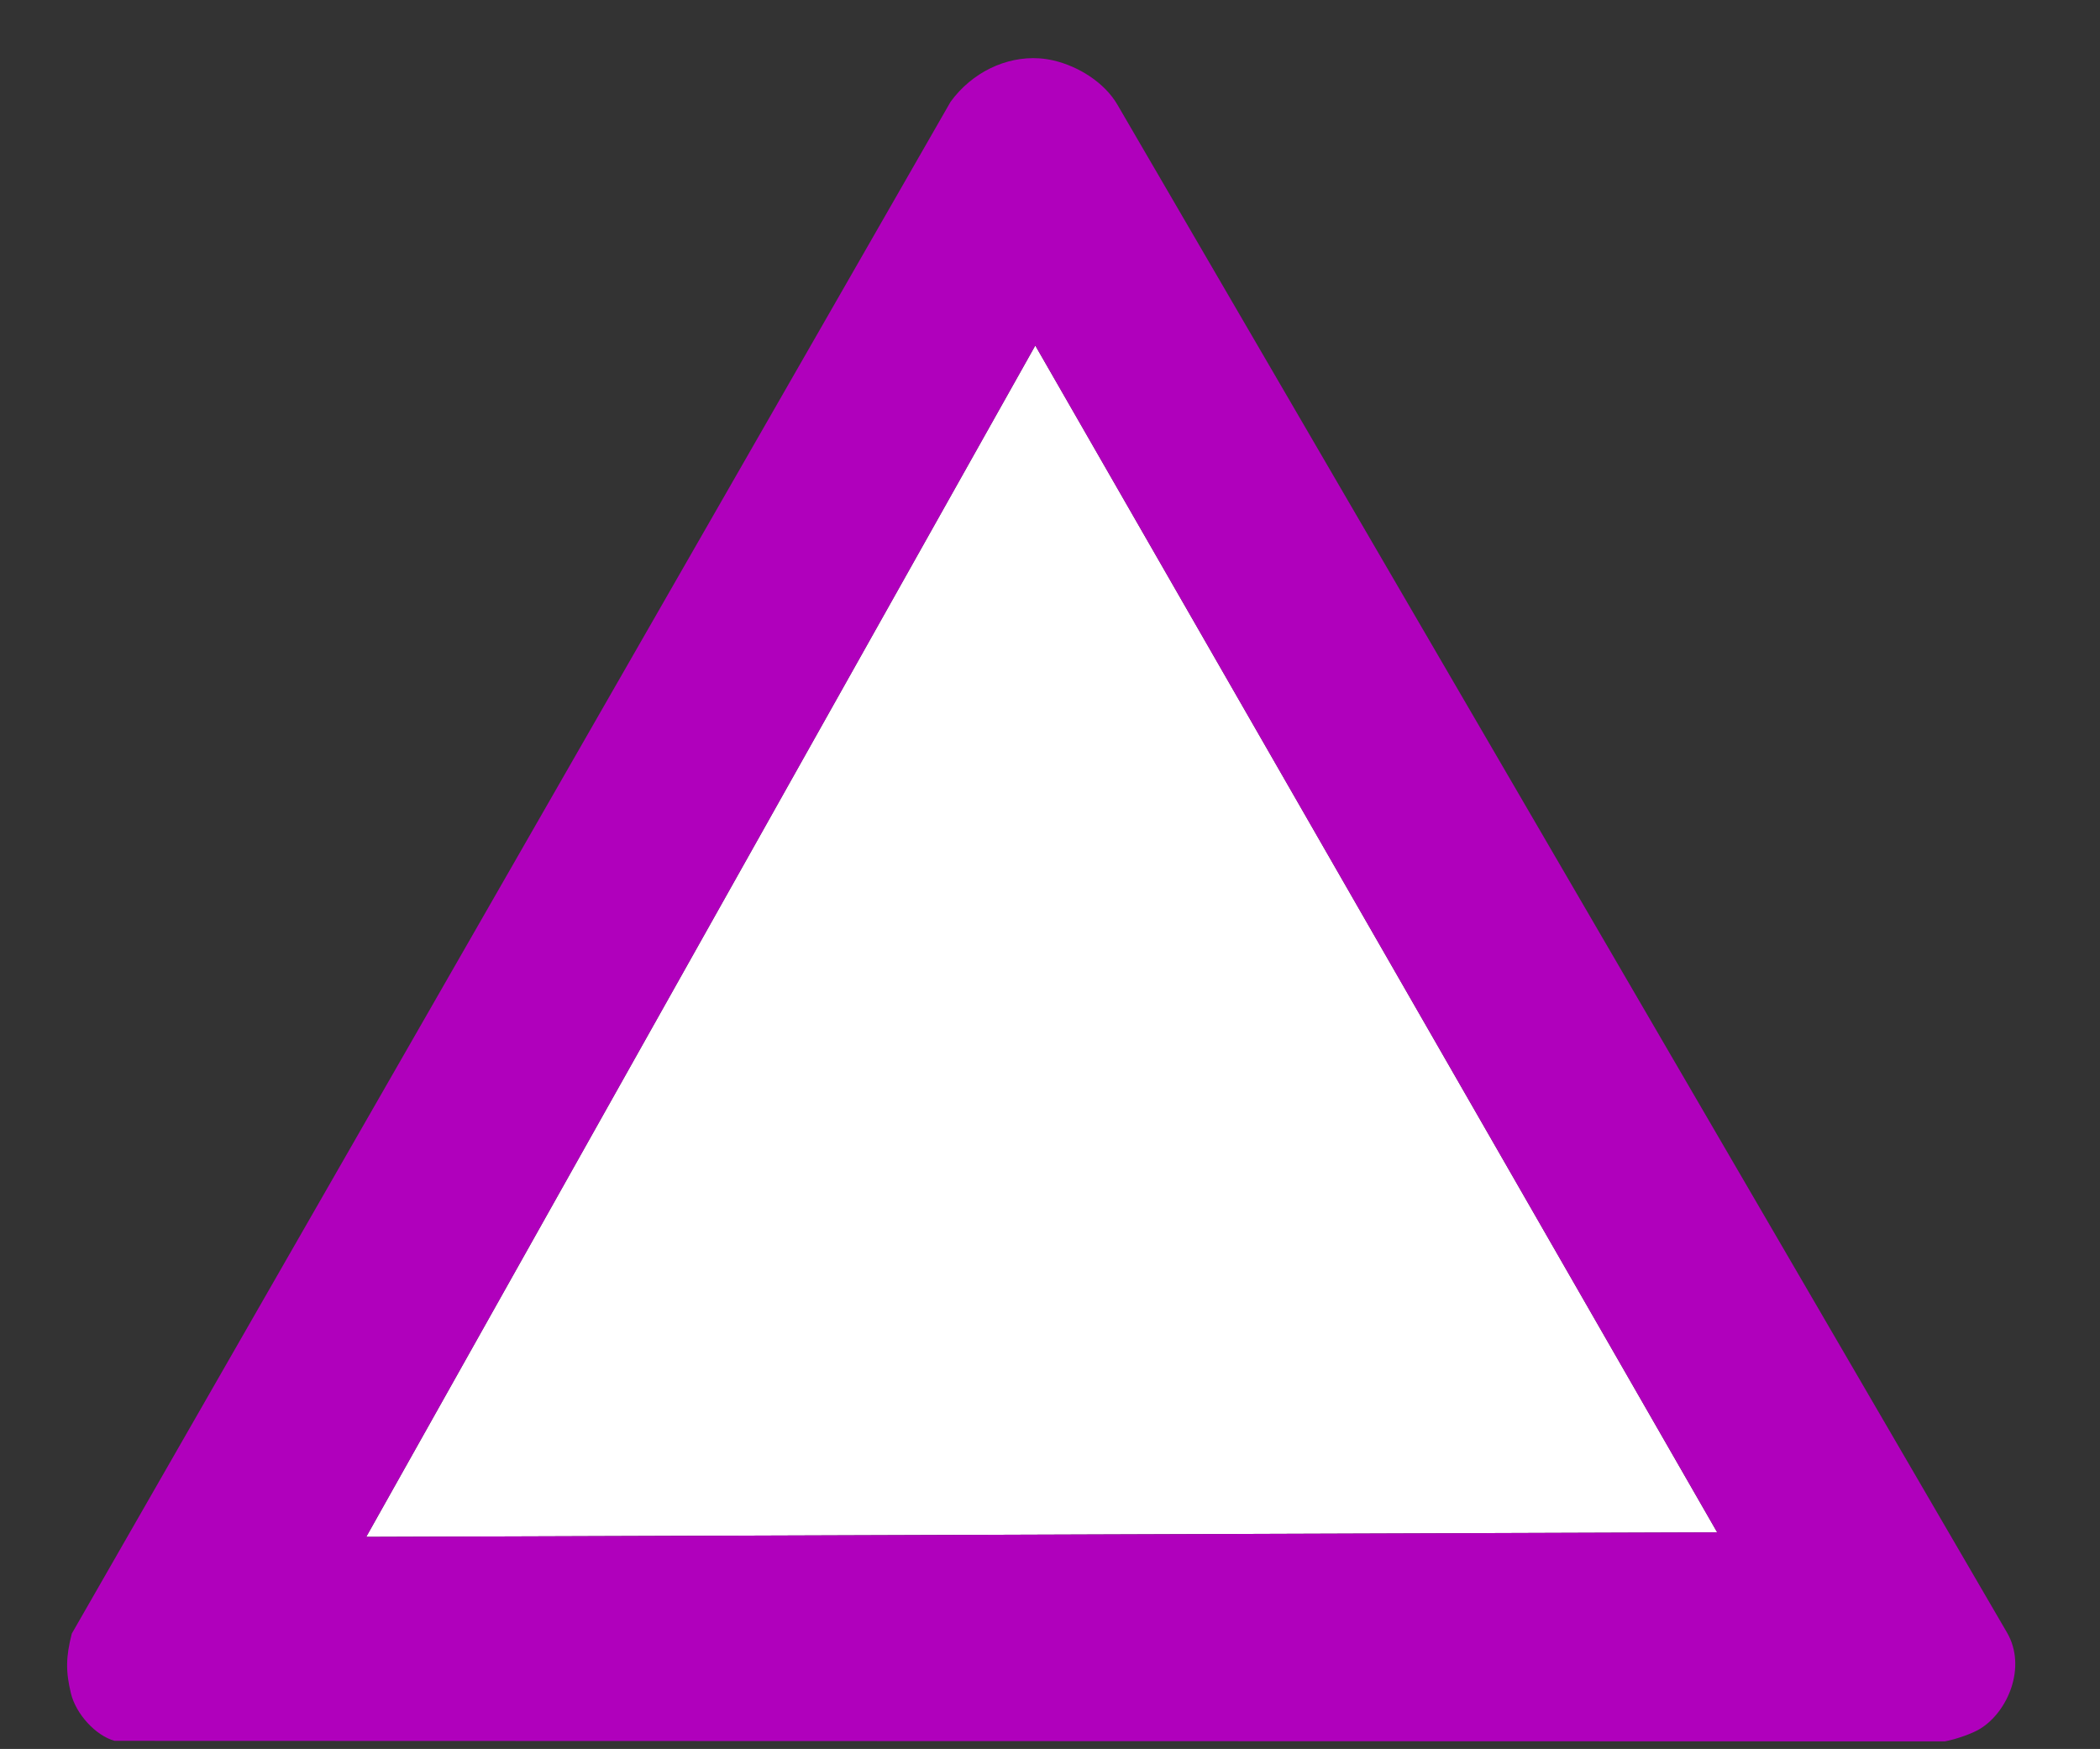
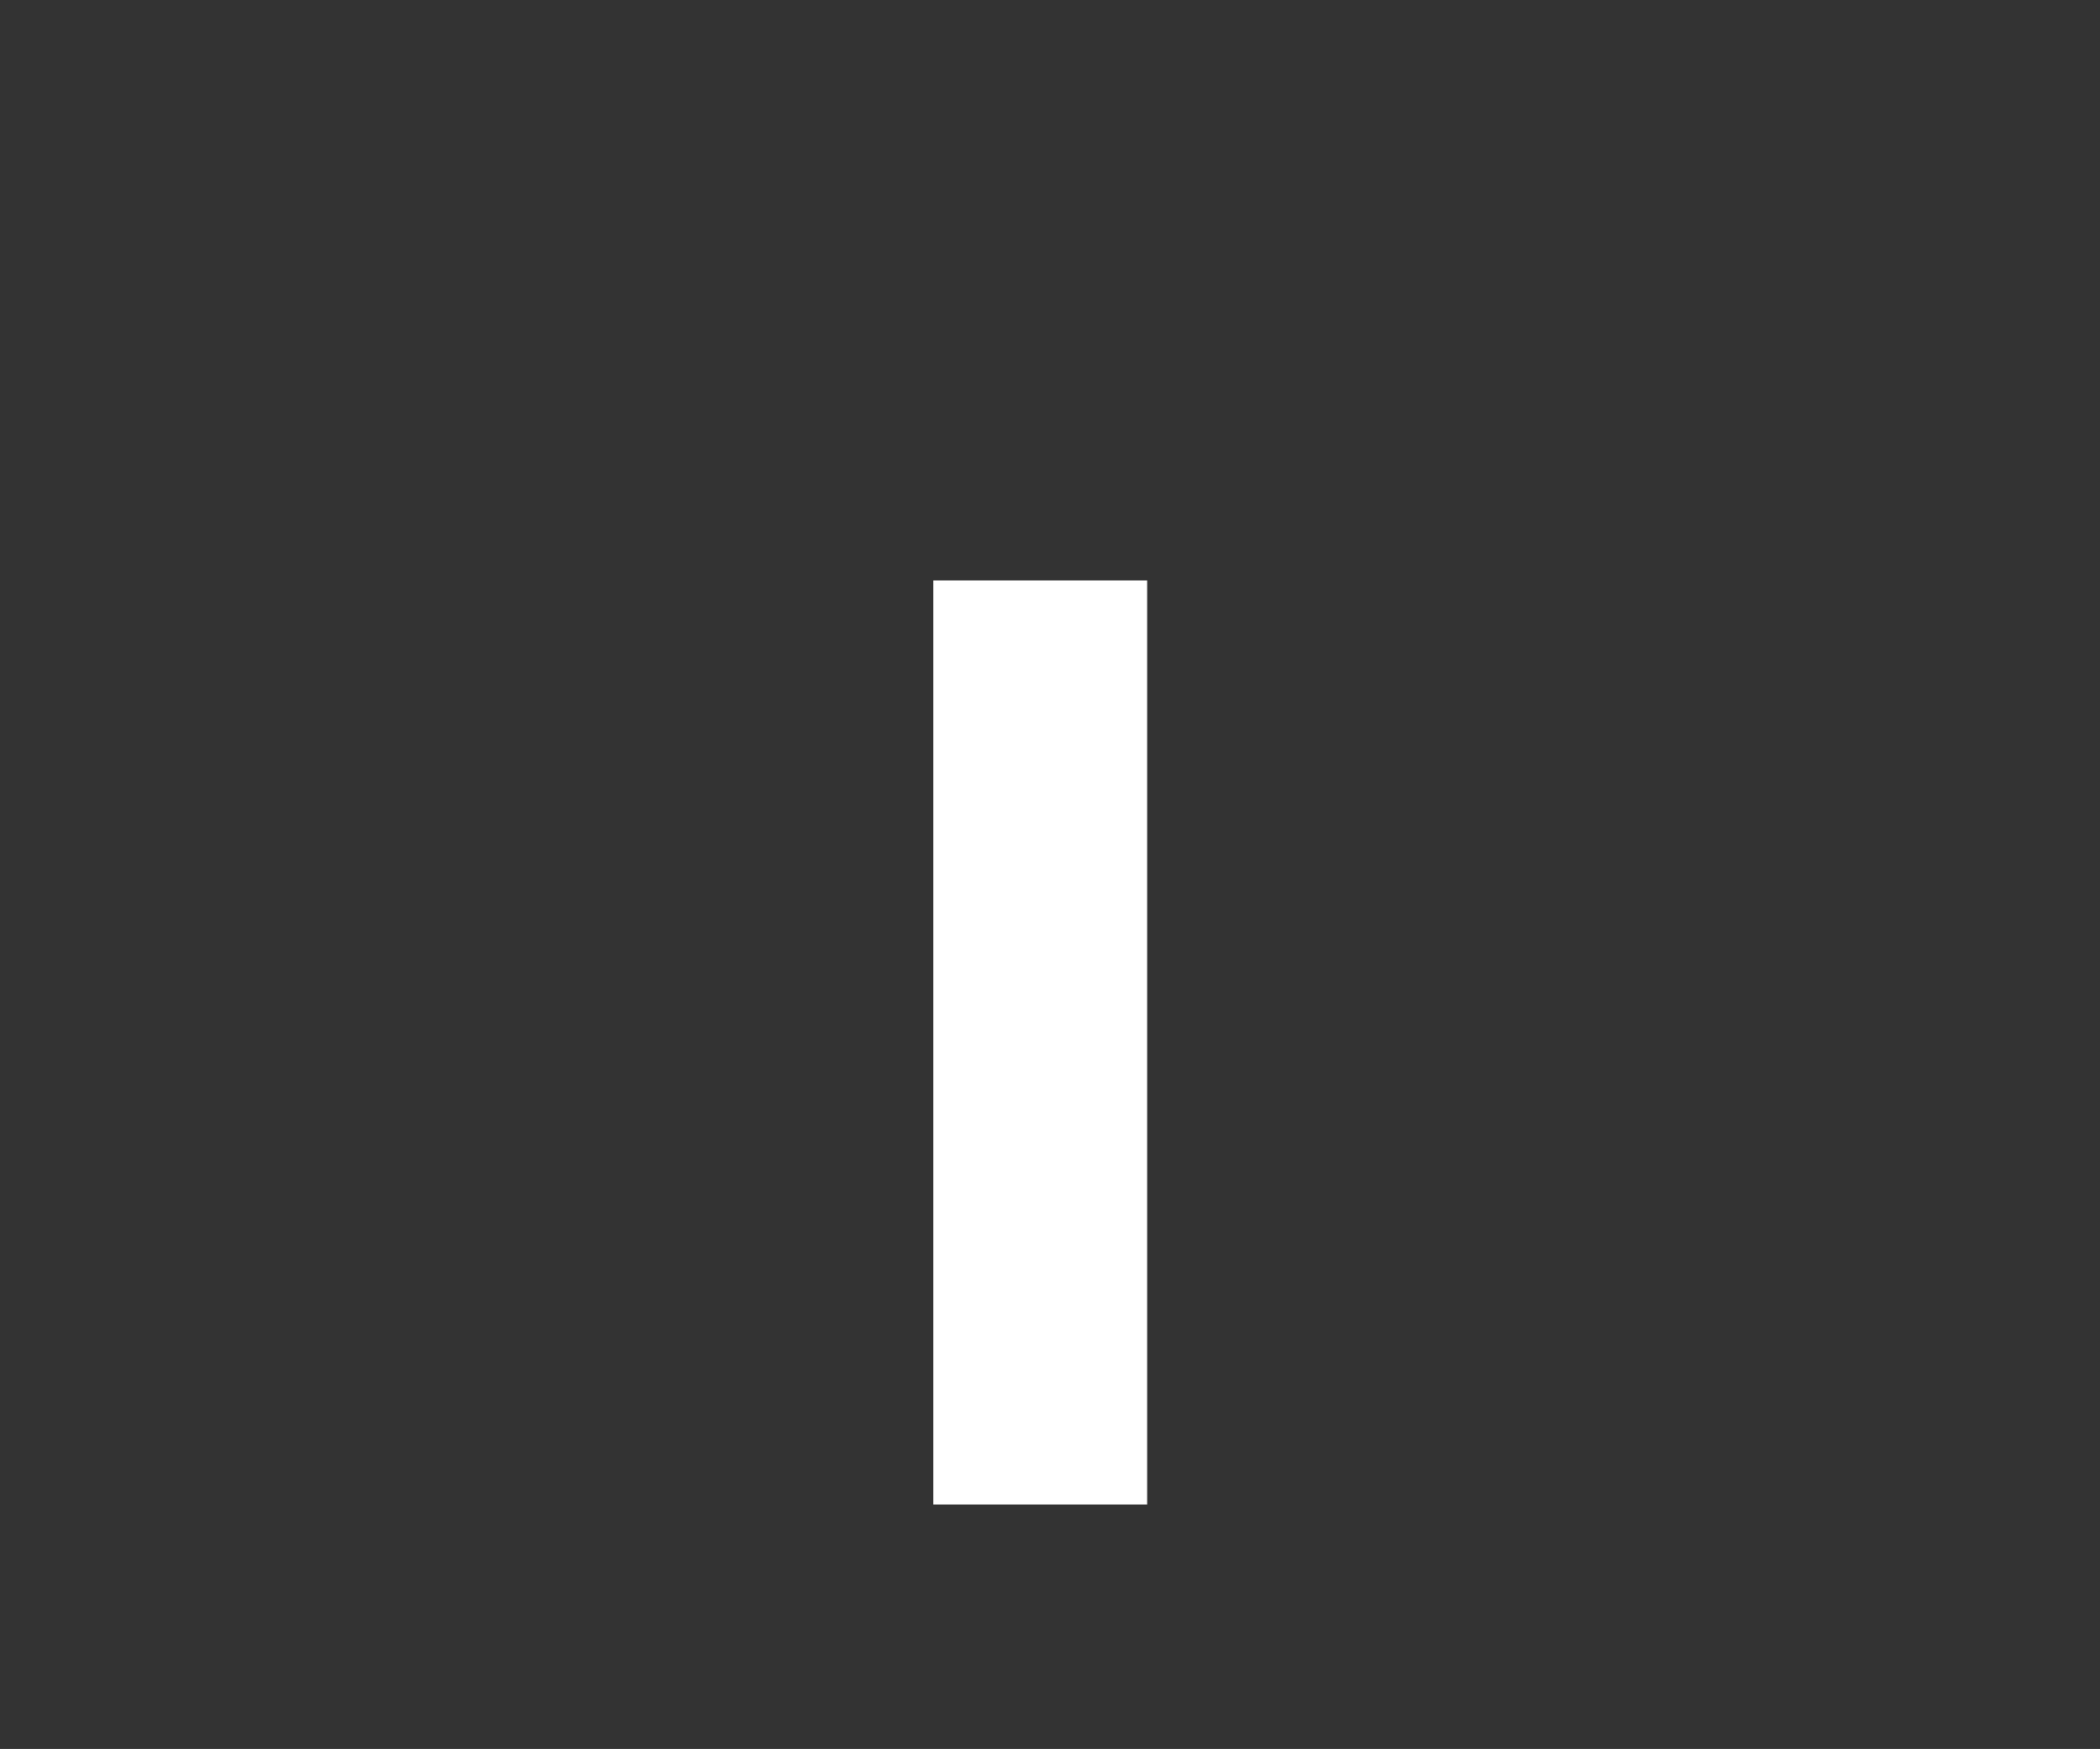
<svg xmlns="http://www.w3.org/2000/svg" width="1280.002" height="1065.952">
  <rect width="100%" height="100%" fill="#333333" stroke="none" />
  <title>Blank Warning Sign</title>
  <g>
    <title>Layer 1</title>
-     <path id="white_bg" fill="#FFFFFF" d="m631.034,210.589l415.631,723.34l-823.447,2.772l407.816,-726.112z" />
-     <path id="foo" fill="#b000bc" d="m633.505,35.558c-20.318,-1.362 -41.087,8.592 -54.099,26.47l-535.651,933.642c-3.621,14.111 -3.758,23.096 -0.534,36.378c3.083,12.701 15.132,25.802 26.649,28.964l1115.517,0.347c6.975,-1.314 16.591,-4.718 21.306,-7.553c17.185,-10.335 28.805,-37.852 16.631,-58.76l-542.263,-931.286c-7.921,-13.604 -23.89,-23.407 -38.871,-26.885c-2.86,-0.664 -5.78,-1.122 -8.683,-1.317l-0,0zm-2.471,175.032l415.631,723.34l-823.447,2.772l407.816,-726.112z" />
-     <path fill="black" d="m616.215,886.852c-18.806,-9.348 -33.128,-31.826 -33.128,-51.993c0,-37.55 37.806,-65.836 73.575,-55.048c24.131,7.278 40.532,29.879 40.33,55.577c-0.171,21.83 -9.275,37.911 -27.857,49.209c-14.223,8.648 -38.021,9.662 -52.922,2.255zm4.275,-148.274c-2.351,-1.341 -7.887,-6.009 -12.303,-10.375c-15.428,-15.252 -15.409,-15.117 -25.466,-178.307c-8.94,-145.064 -9.014,-147.318 -5.178,-157.739c8.63,-23.444 27.859,-33.71 59.876,-31.966c20.352,1.108 36.025,8.526 46.213,21.872c8.702,11.399 10.594,17.843 10.586,36.054c-0.009,19.789 -12.189,262.474 -13.92,277.346c-2.267,19.478 -13.224,35.285 -29.284,42.245c-9.178,3.977 -24.321,4.409 -30.525,0.871z" id="svg_2" />
    <rect fill="#ffffff" stroke-width="null" stroke-dasharray="null" stroke-linejoin="null" stroke-linecap="null" x="568.847" y="353.769" width="130.373" height="563.206" id="svg_4" />
    <rect fill="black" stroke-width="null" stroke-dasharray="null" stroke-linejoin="null" stroke-linecap="null" x="2007.225" y="1701.916" width="316.315" height="126.389" id="svg_5" />
  </g>
</svg>